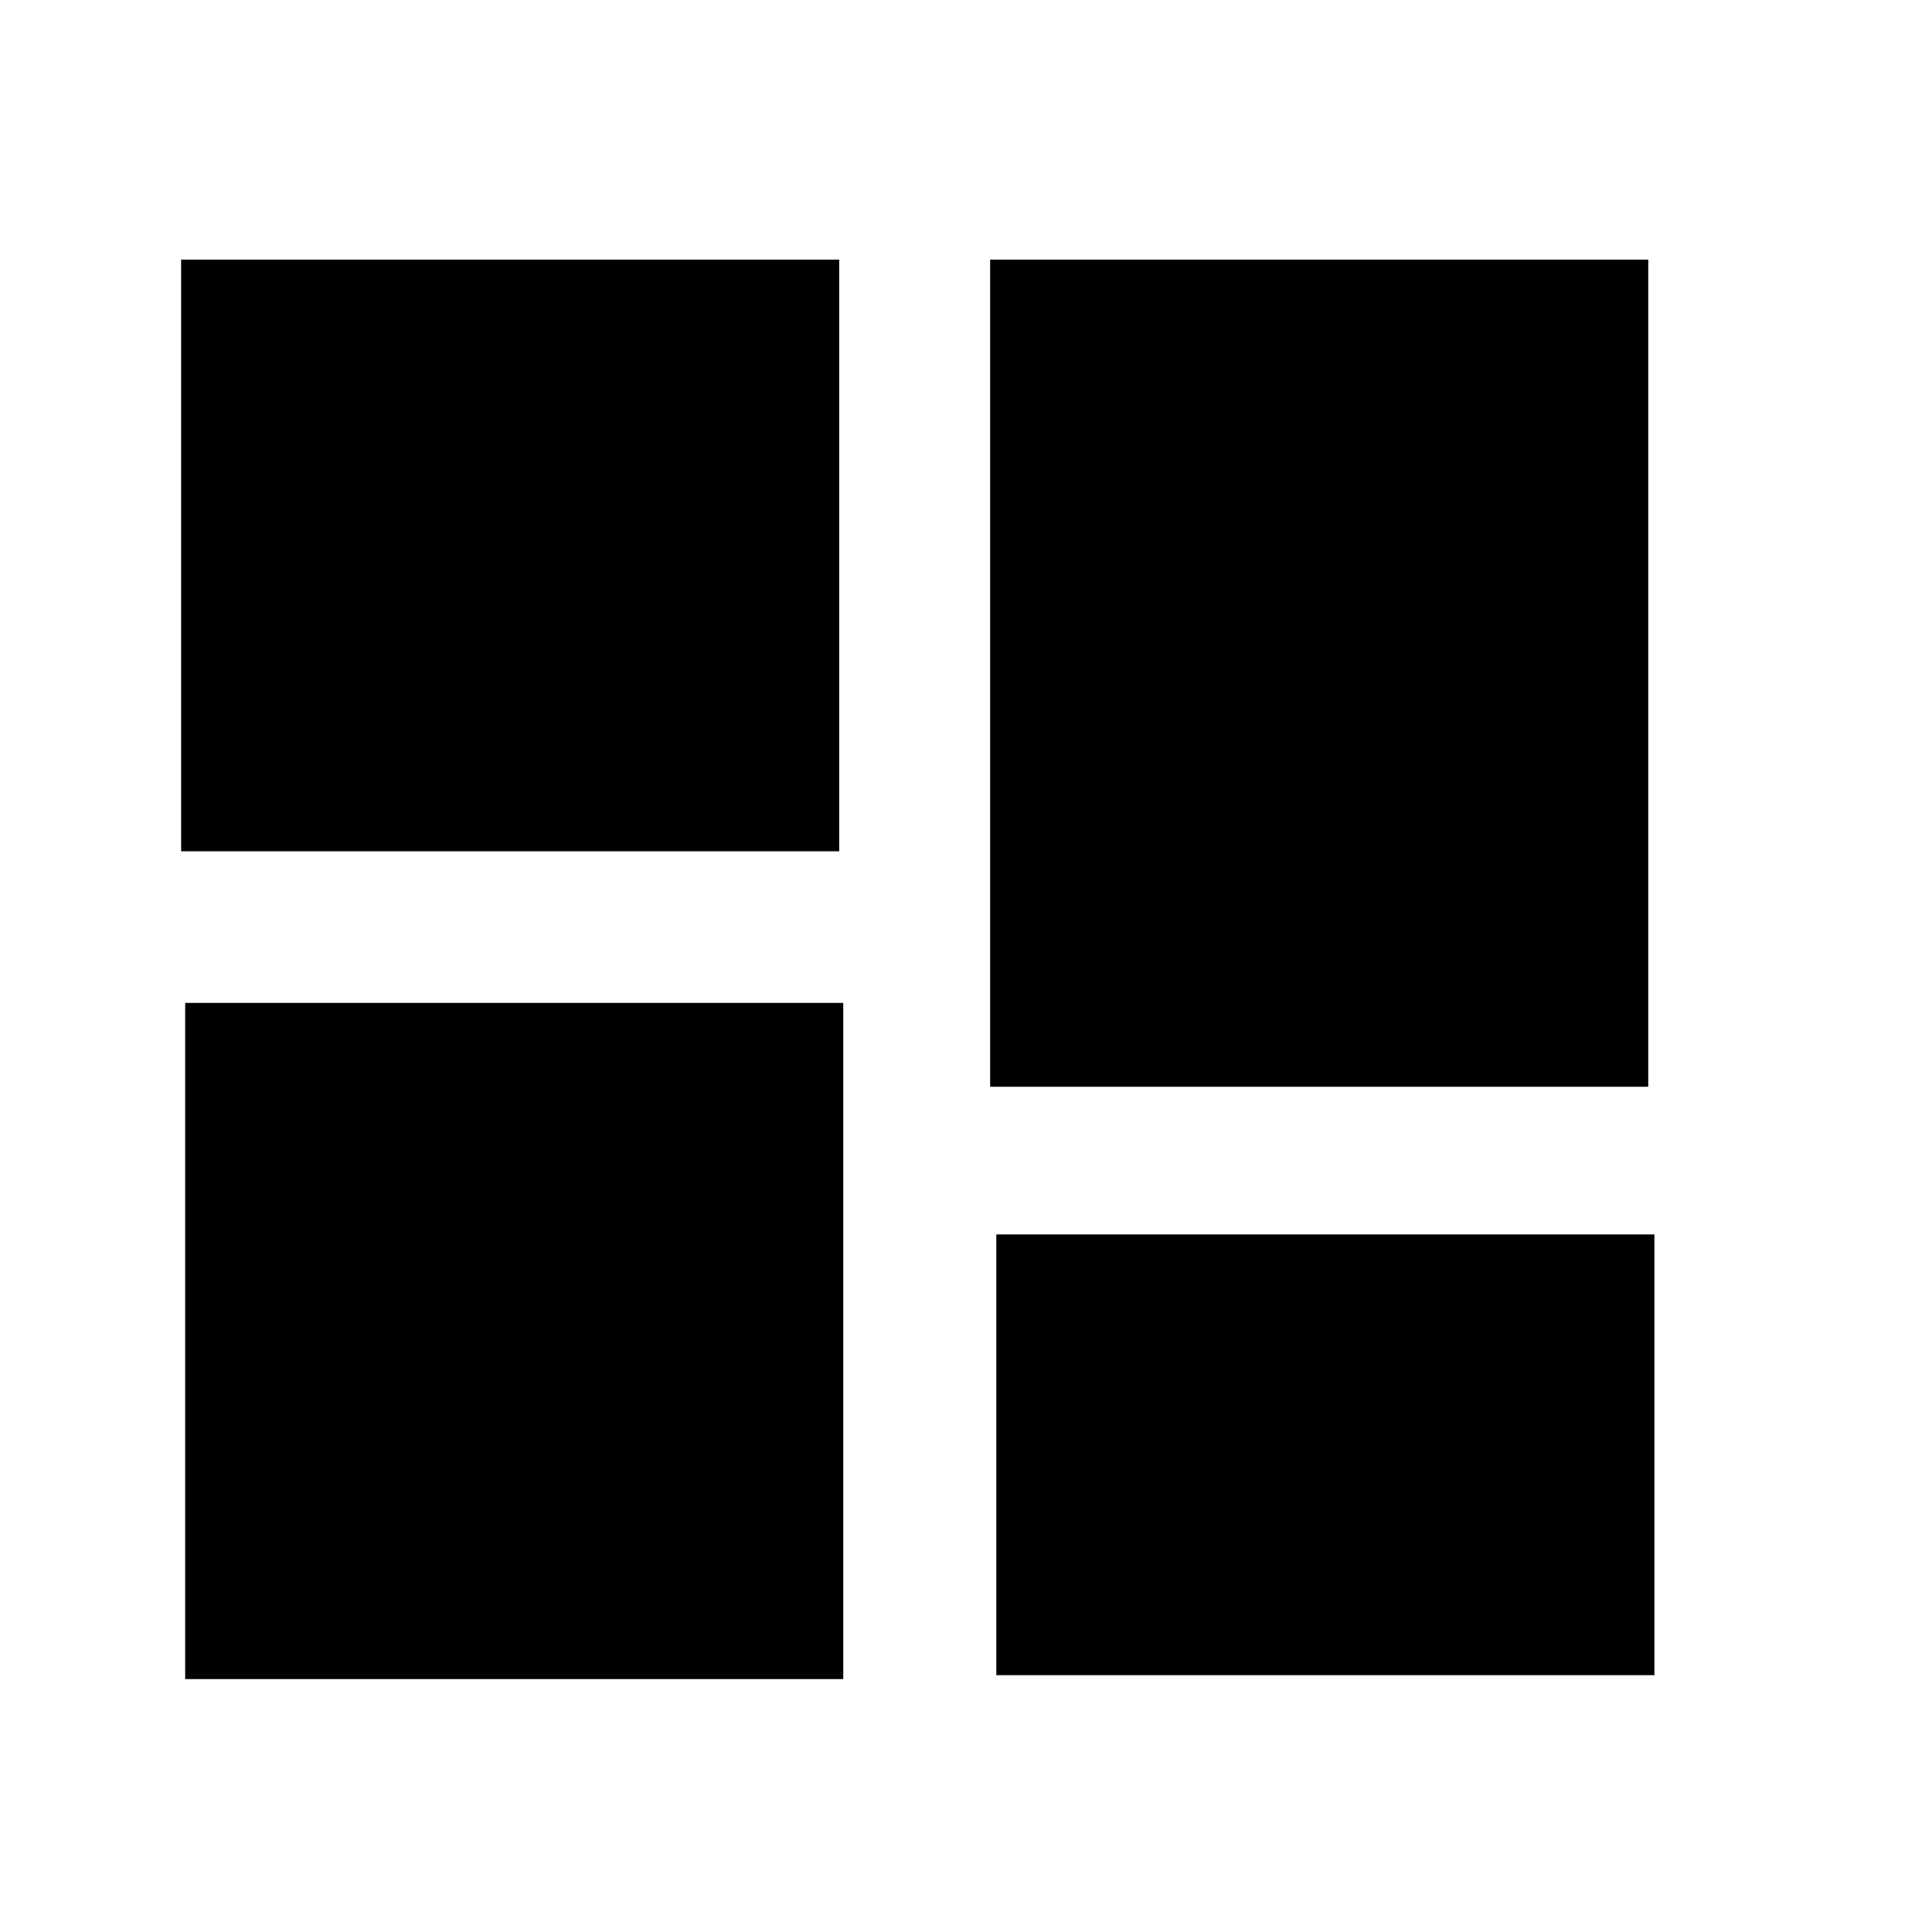
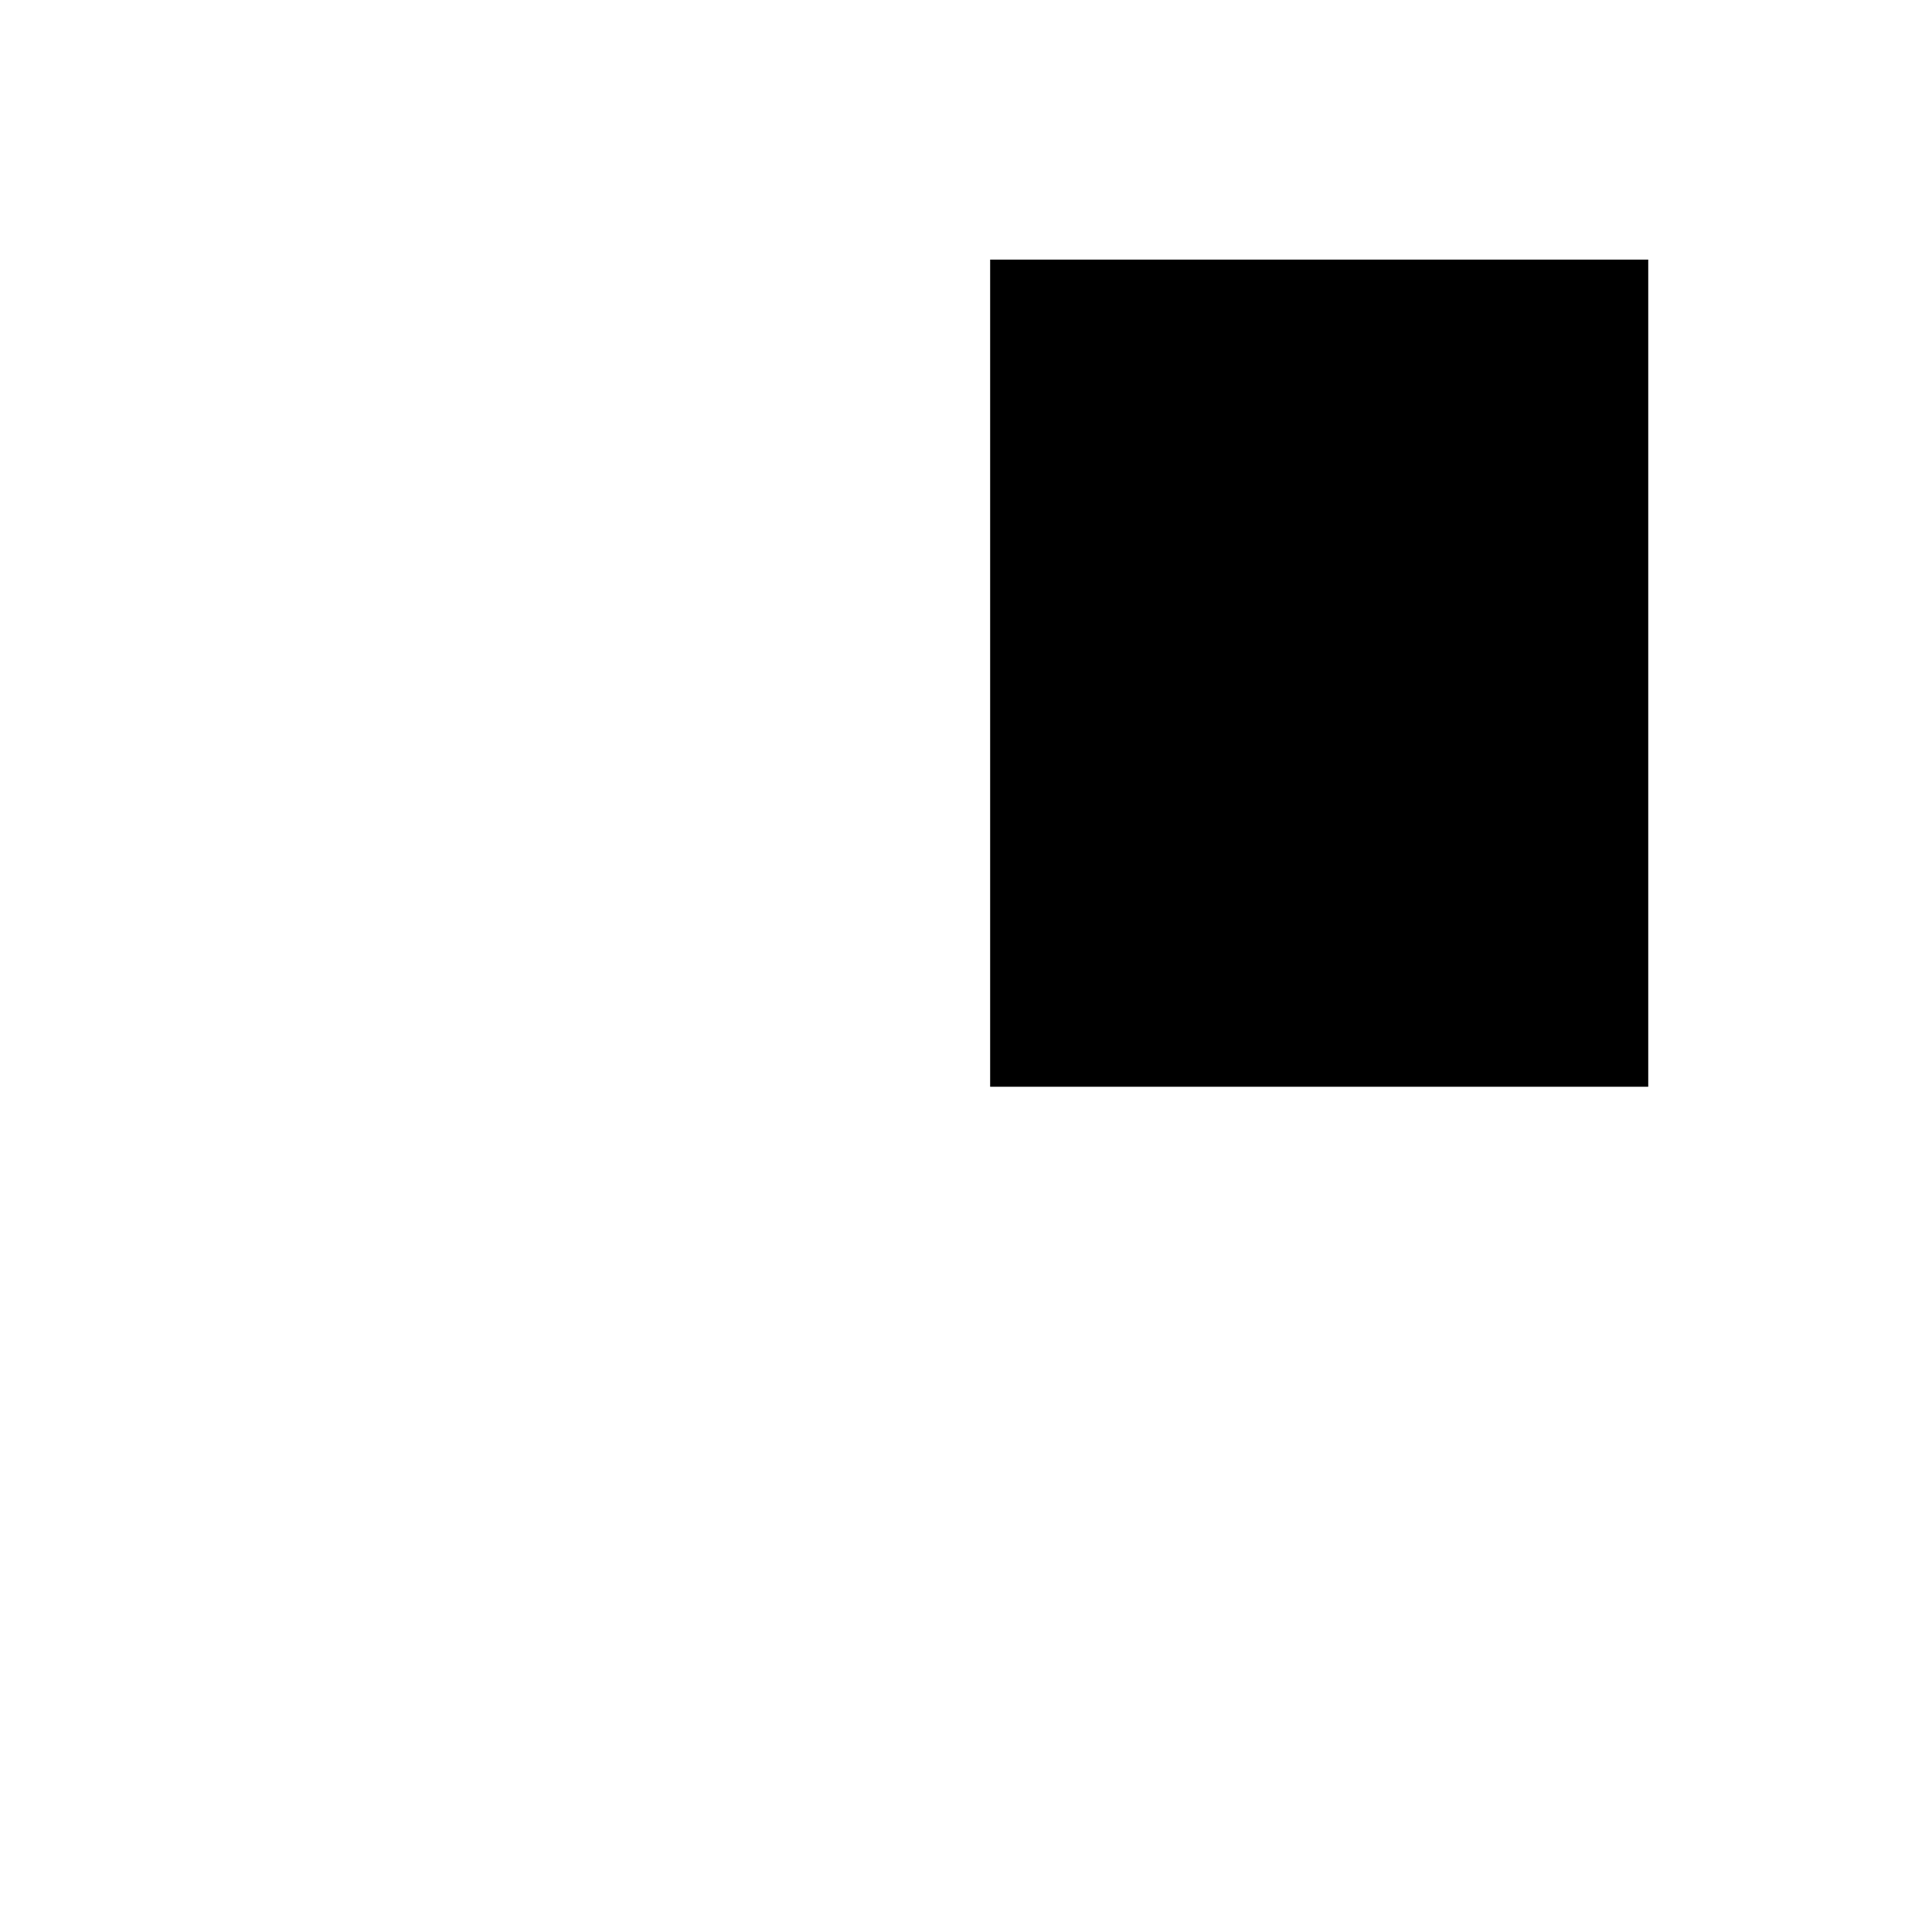
<svg xmlns="http://www.w3.org/2000/svg" version="1.1" id="Calque_1" x="0px" y="0px" viewBox="0 0 32 32" style="enable-background:new 0 0 32 32;" xml:space="preserve">
  <g>
-     <rect x="3" y="4.3" width="10.9" height="9.8" />
    <rect x="16.4" y="4.3" width="10.9" height="13.7" />
-     <rect x="16.4" y="20.5" transform="matrix(-1 -1.224647e-16 1.224647e-16 -1 43.802 48.246)" width="10.9" height="7.3" />
-     <rect x="3" y="16.5" transform="matrix(-1 -1.224647e-16 1.224647e-16 -1 16.967 44.311)" width="10.9" height="11.2" />
  </g>
</svg>